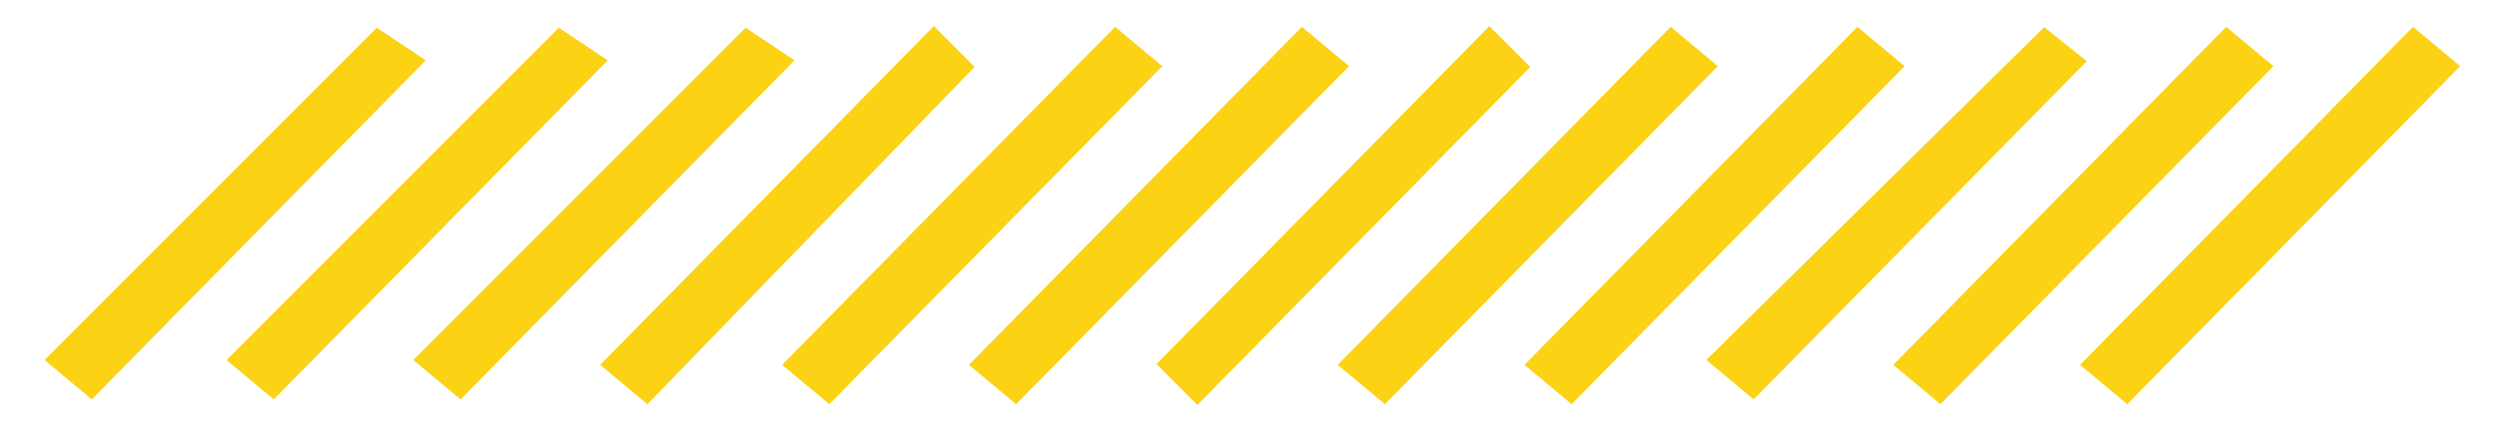
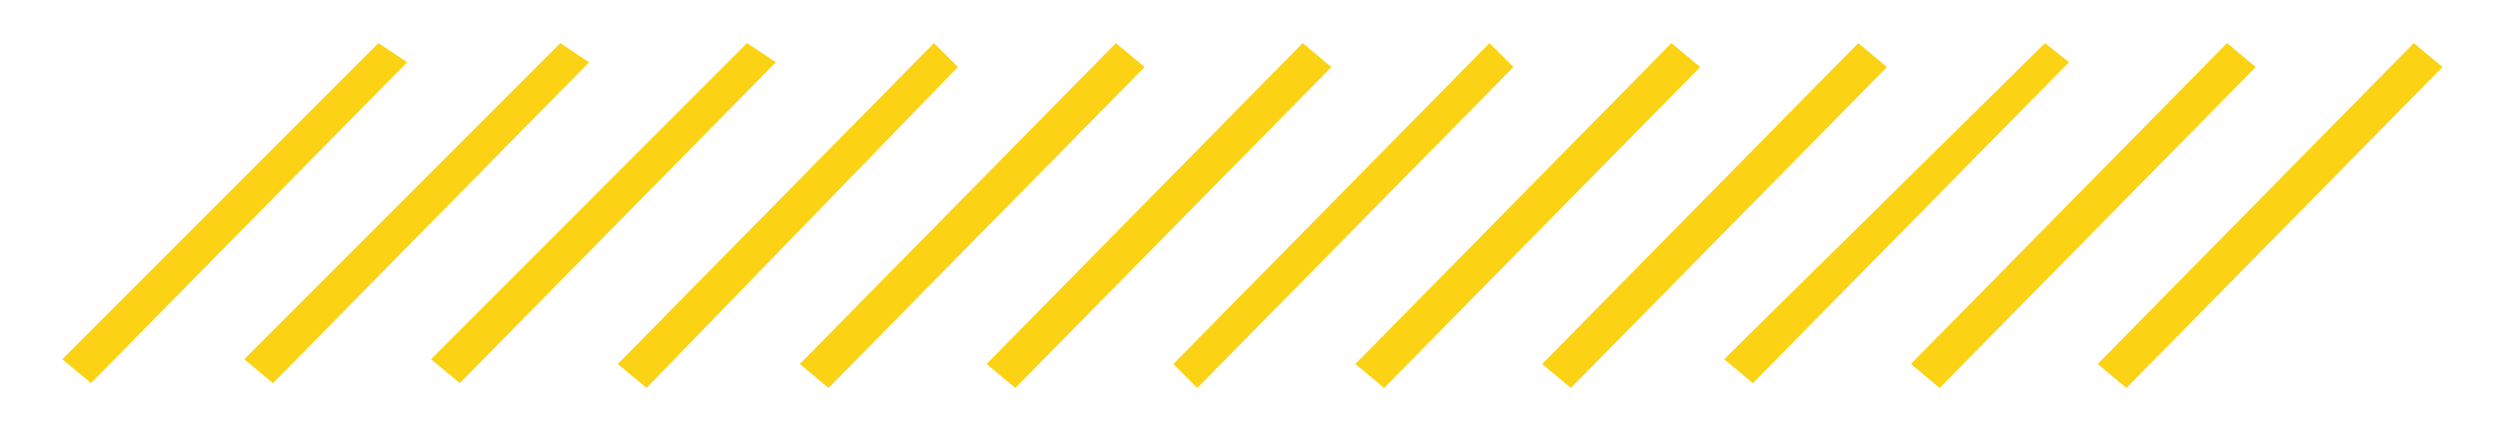
<svg xmlns="http://www.w3.org/2000/svg" version="1.1" id="Layer_1" x="0px" y="0px" viewBox="0 0 52.2 9" style="enable-background:new 0 0 52.2 9;" xml:space="preserve">
  <style type="text/css">
	.st0{fill:#FCD214;}
	.st1{fill:none;stroke:#FCD214;stroke-width:0.5;stroke-miterlimit:10;}
</style>
  <g>
    <g>
      <path class="st0" d="M7.9,0.9L1.3,7.5l0.6,0.5l6.6-6.7L7.9,0.9z M11.7,0.9L5.1,7.5l0.6,0.5l6.6-6.7L11.7,0.9z M15.6,0.9L9,7.5    l0.6,0.5l6.6-6.7L15.6,0.9z M19.5,0.9l-6.6,6.7l0.6,0.5L20,1.4L19.5,0.9z M23.3,0.9l-6.6,6.7l0.6,0.5l6.6-6.7L23.3,0.9z M27.2,0.9    l-6.6,6.7l0.6,0.5l6.6-6.7L27.2,0.9z M31.1,0.9l-6.6,6.7L25,8.1l6.6-6.7L31.1,0.9z M34.9,0.9l-6.6,6.7l0.6,0.5l6.6-6.7L34.9,0.9z     M38.8,0.9l-6.6,6.7l0.6,0.5l6.6-6.7L38.8,0.9z M42.7,0.9L36,7.5l0.6,0.5l6.6-6.7L42.7,0.9z M46.5,0.9l-6.6,6.7l0.6,0.5l6.6-6.7    L46.5,0.9z M50.4,0.9l-6.6,6.7l0.6,0.5L51,1.4L50.4,0.9z" />
    </g>
    <g>
-       <path class="st1" d="M7.9,0.9L1.3,7.5l0.6,0.5l6.6-6.7L7.9,0.9z M11.7,0.9L5.1,7.5l0.6,0.5l6.6-6.7L11.7,0.9z M15.6,0.9L9,7.5    l0.6,0.5l6.6-6.7L15.6,0.9z M19.5,0.9l-6.6,6.7l0.6,0.5L20,1.4L19.5,0.9z M23.3,0.9l-6.6,6.7l0.6,0.5l6.6-6.7L23.3,0.9z M27.2,0.9    l-6.6,6.7l0.6,0.5l6.6-6.7L27.2,0.9z M31.1,0.9l-6.6,6.7L25,8.1l6.6-6.7L31.1,0.9z M34.9,0.9l-6.6,6.7l0.6,0.5l6.6-6.7L34.9,0.9z     M38.8,0.9l-6.6,6.7l0.6,0.5l6.6-6.7L38.8,0.9z M42.7,0.9L36,7.5l0.6,0.5l6.6-6.7L42.7,0.9z M46.5,0.9l-6.6,6.7l0.6,0.5l6.6-6.7    L46.5,0.9z M50.4,0.9l-6.6,6.7l0.6,0.5L51,1.4L50.4,0.9z" />
-     </g>
+       </g>
  </g>
</svg>